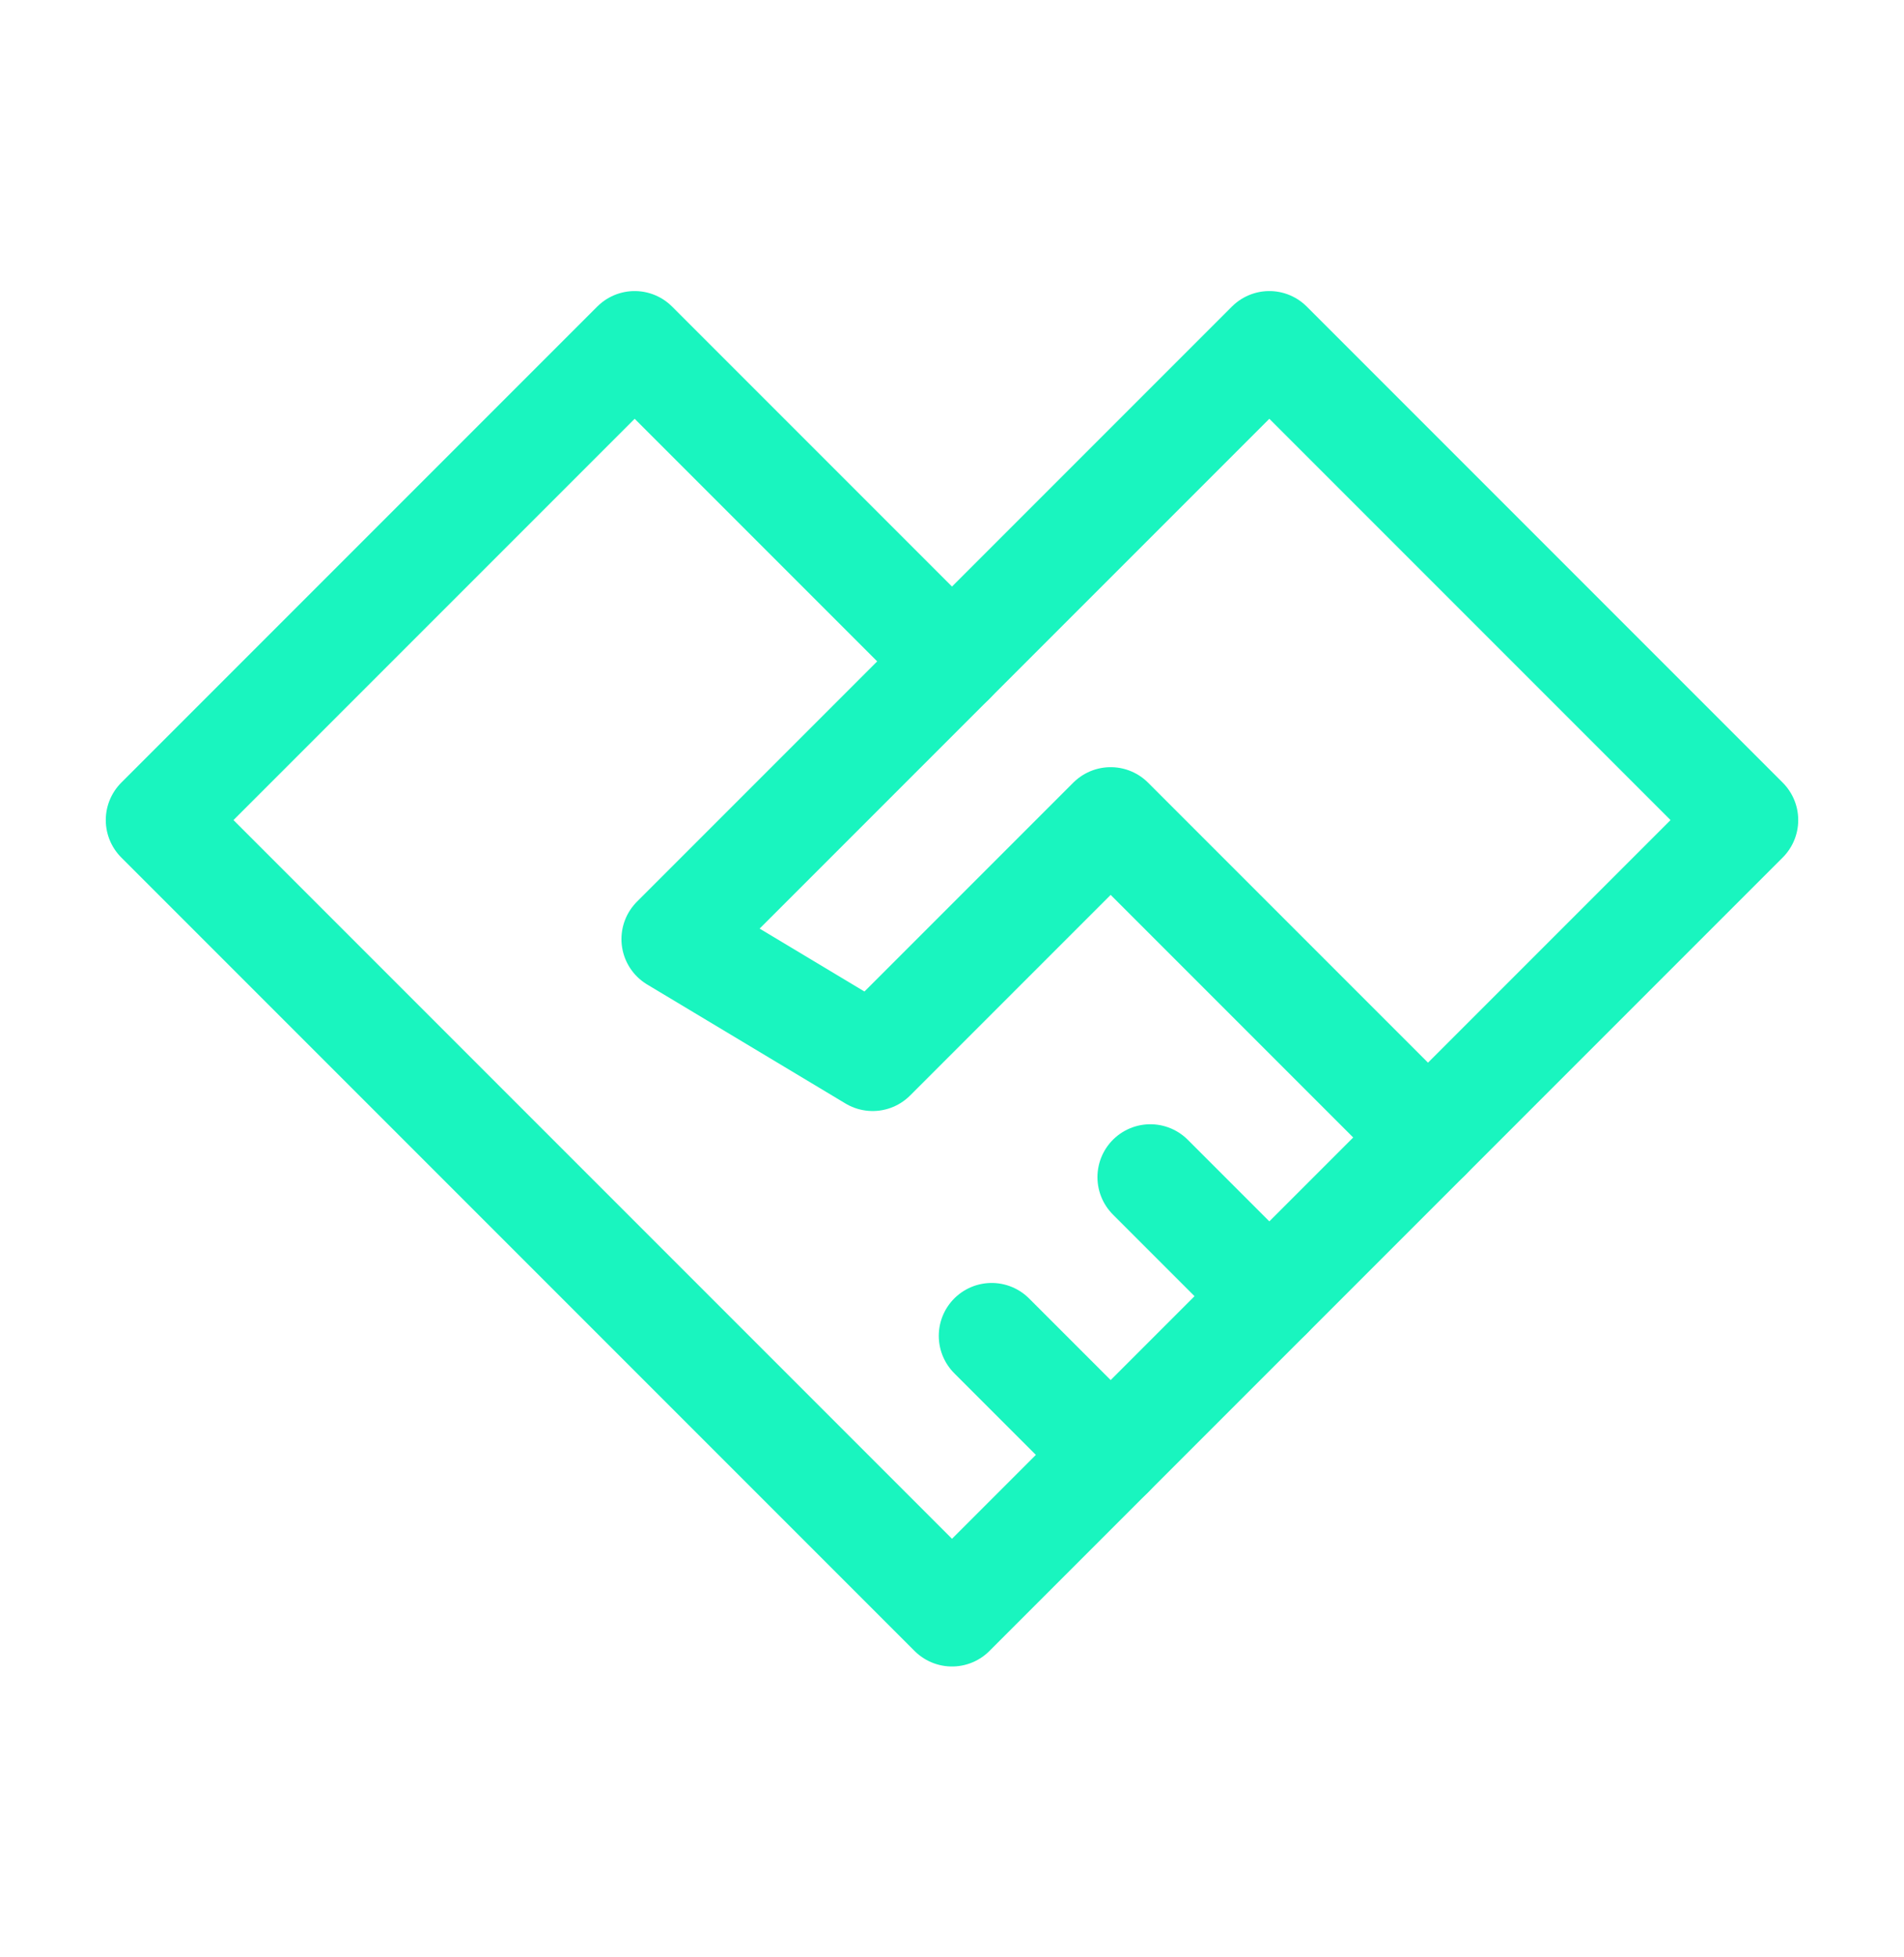
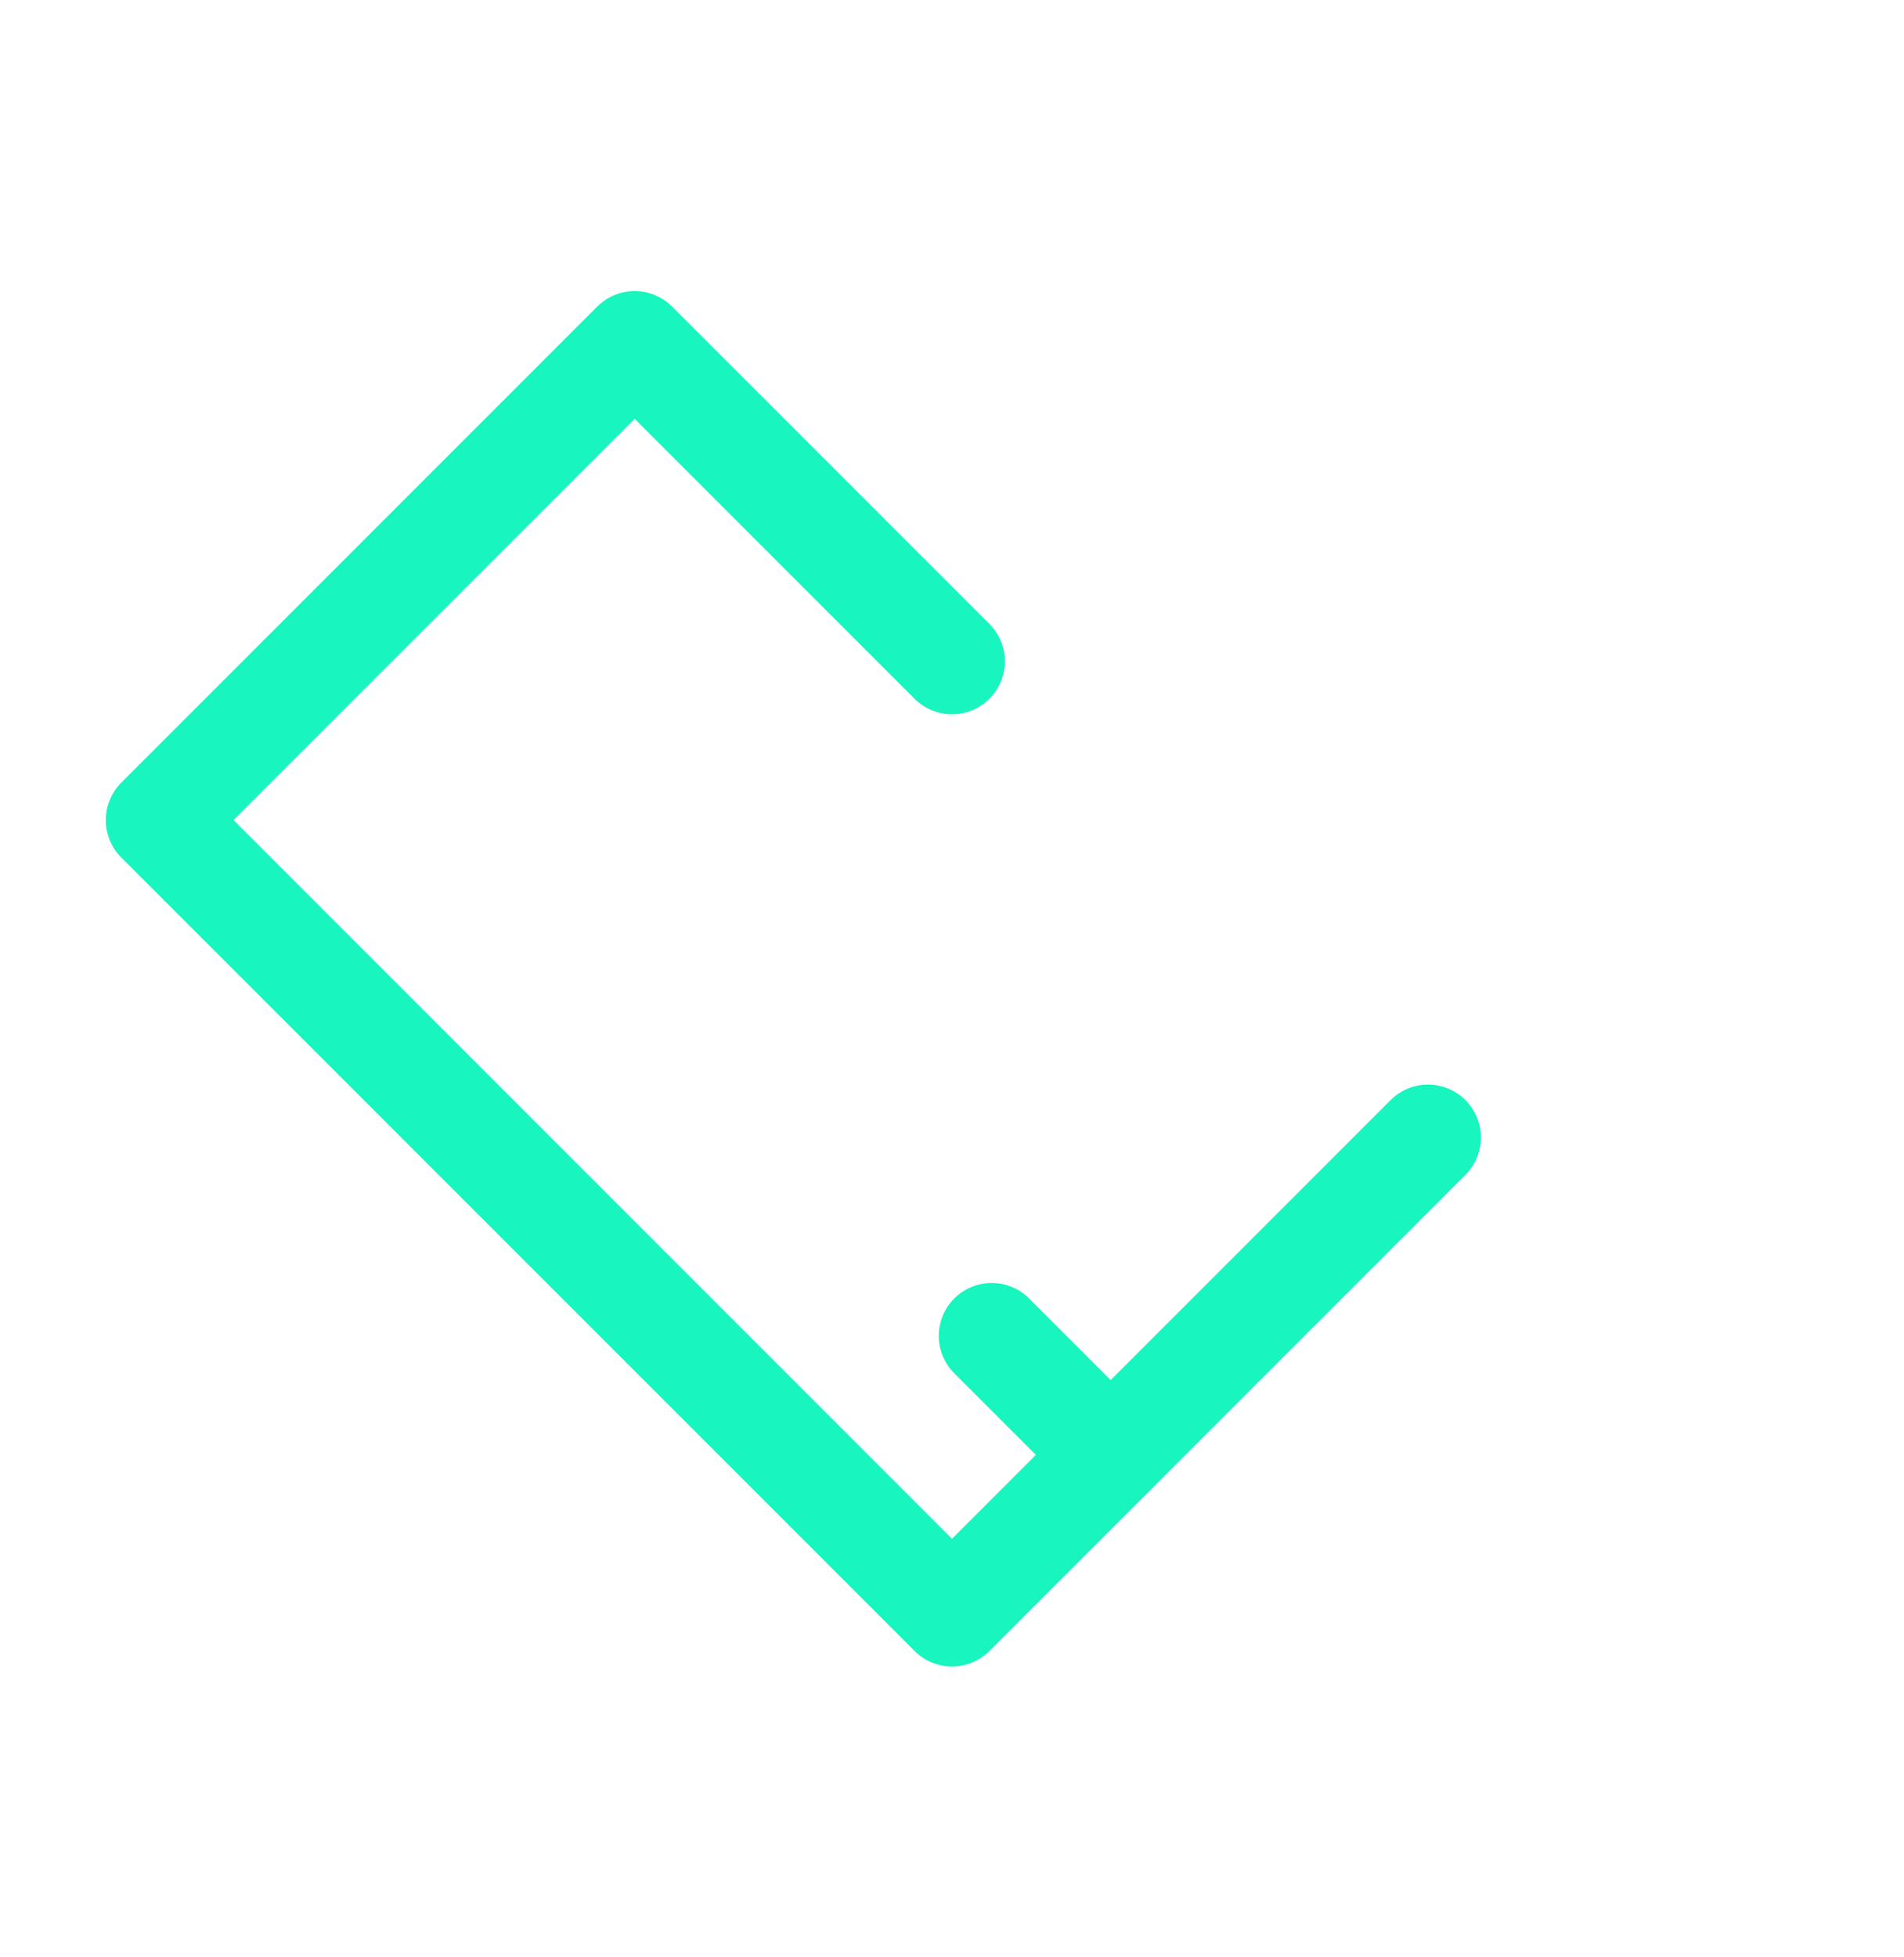
<svg xmlns="http://www.w3.org/2000/svg" width="36" height="37" viewBox="0 0 36 37" fill="none">
  <path d="M18 30.502L3 15.502L12 6.502L18 12.502M18 30.502L27 21.502L24 24.502L21 27.502L18 30.502Z" stroke="#19F5BF" stroke-width="2" stroke-linecap="round" stroke-linejoin="round" />
-   <path d="M12.75 17.752L18 12.502M12.75 17.752L24 6.502L33 15.502L27 21.502L21 15.502L16.5 20.002L12.75 17.752Z" stroke="#19F5BF" stroke-width="2" stroke-linecap="round" stroke-linejoin="round" />
  <path d="M21 27.502L18.75 25.252" stroke="#19F5BF" stroke-width="2" stroke-linecap="round" stroke-linejoin="round" />
-   <path d="M24 24.502L21.75 22.252" stroke="#19F5BF" stroke-width="2" stroke-linecap="round" stroke-linejoin="round" />
</svg>